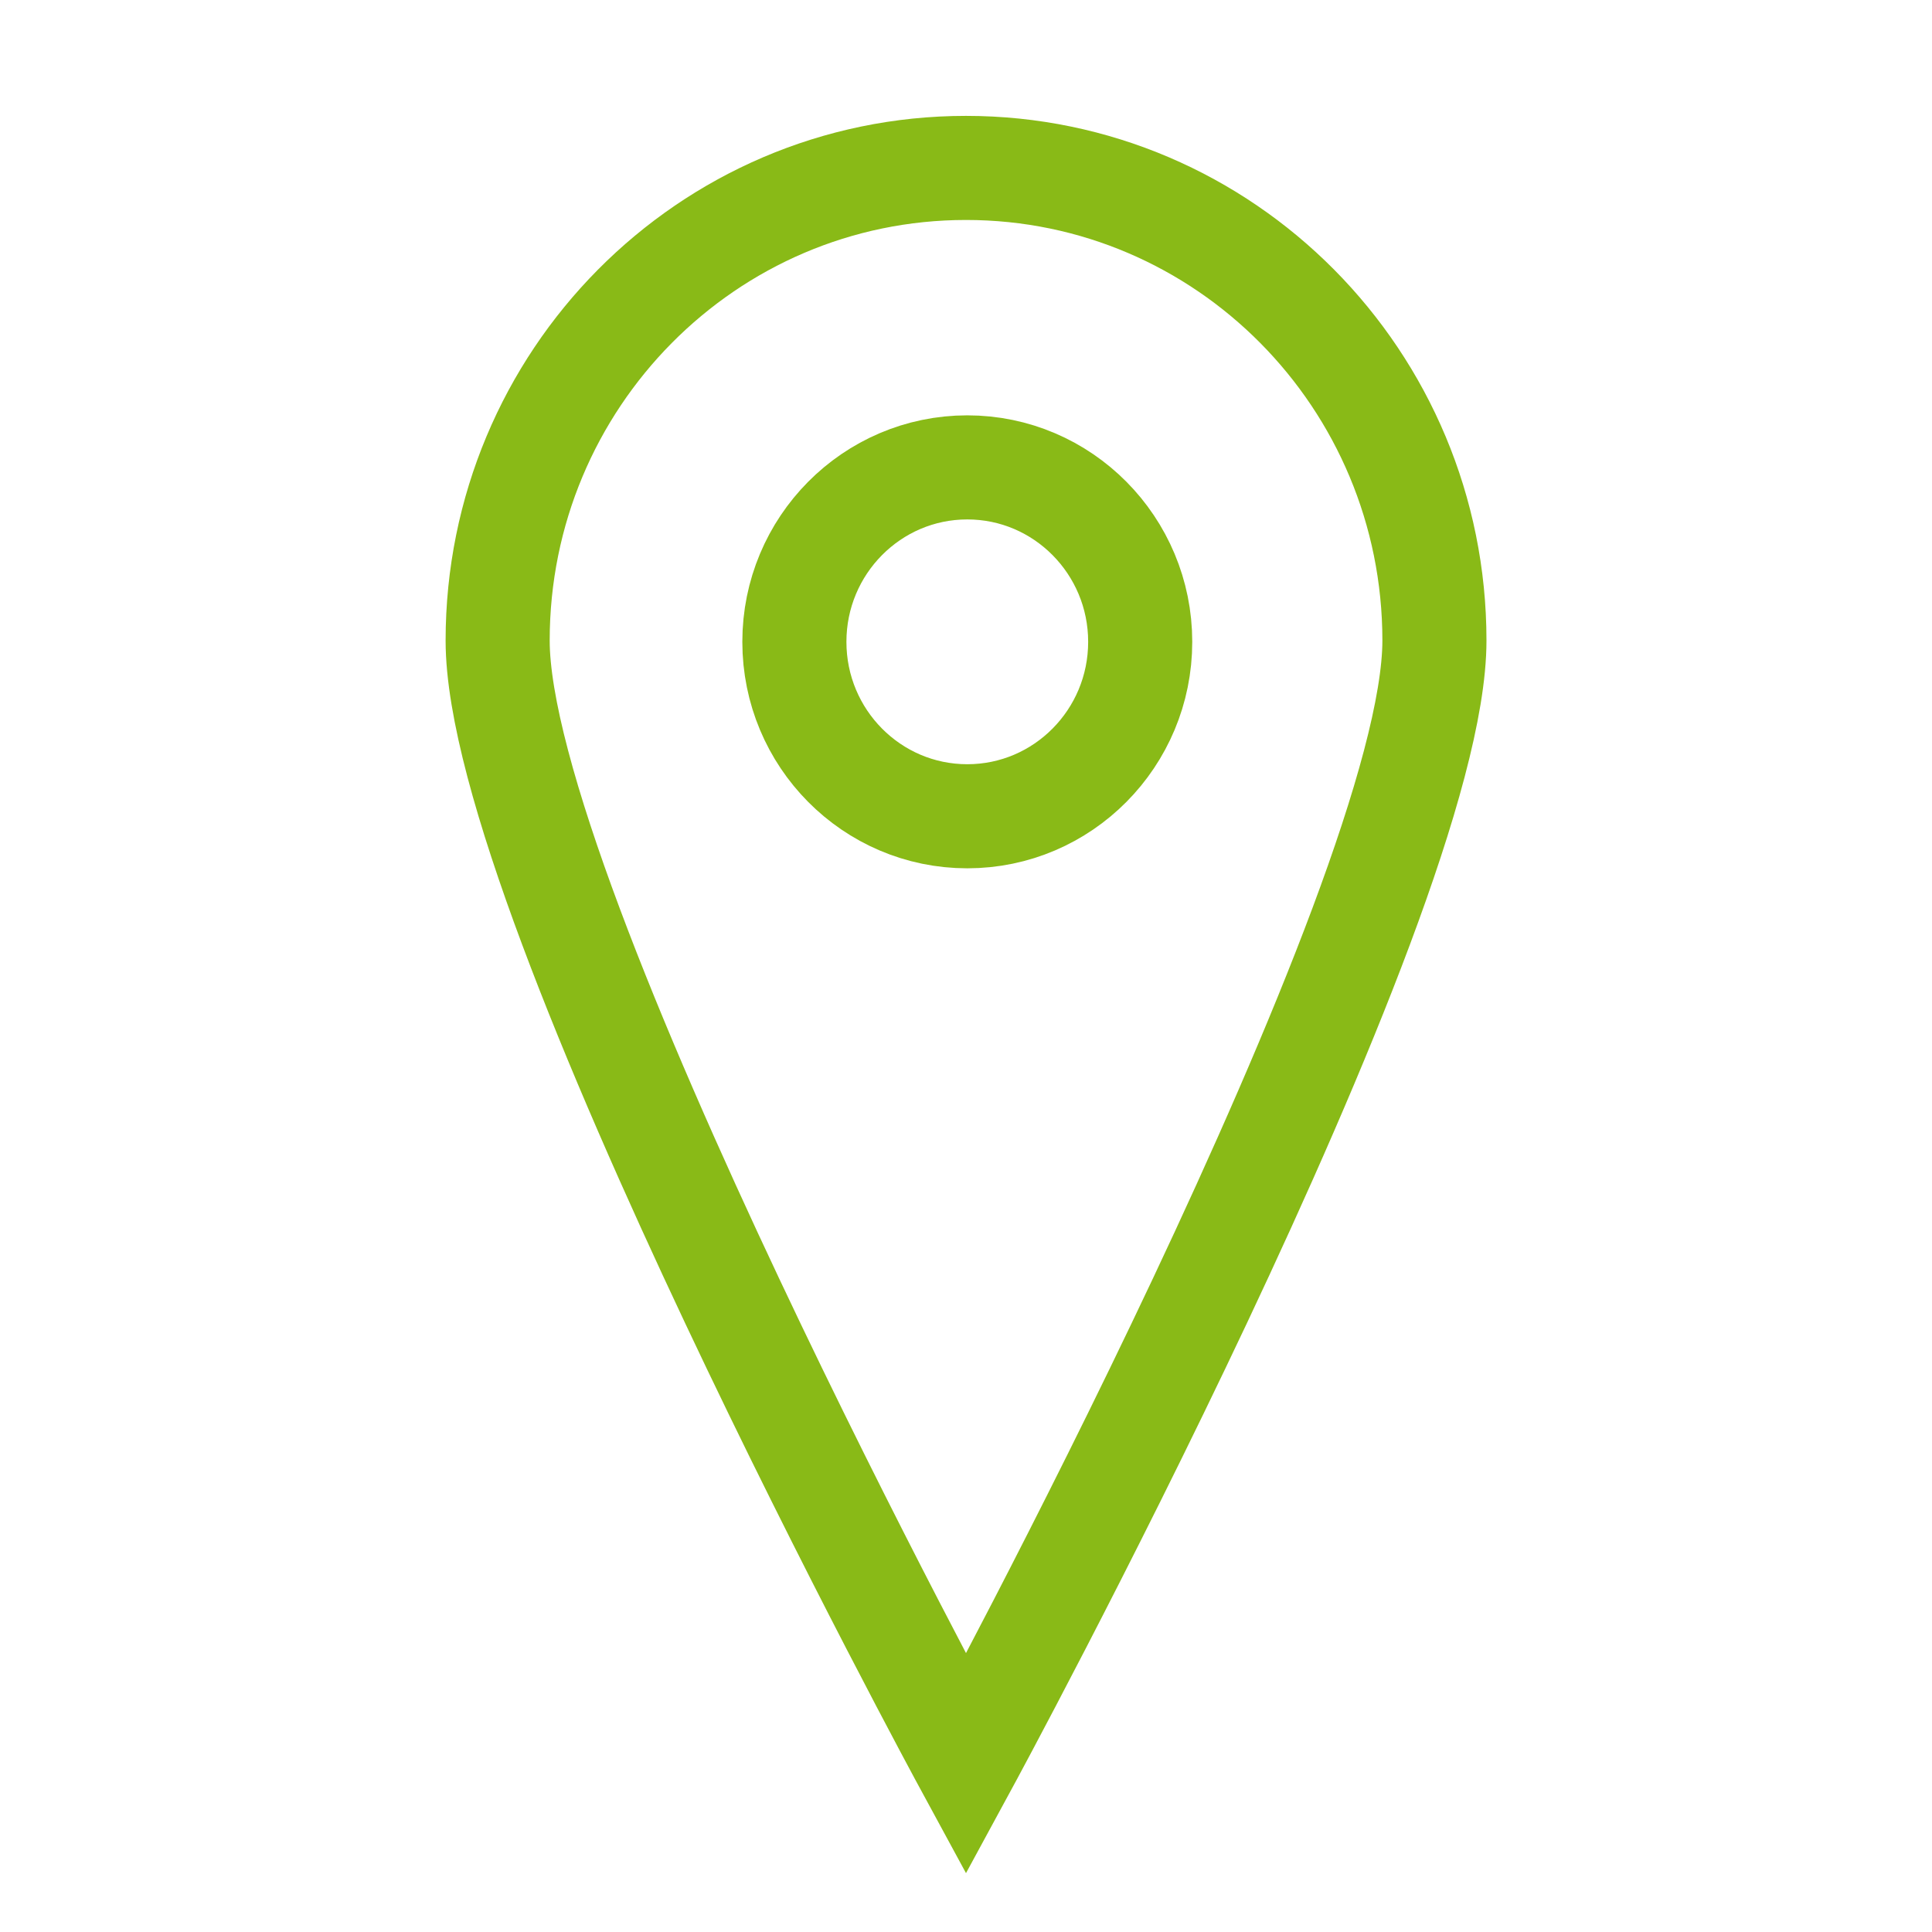
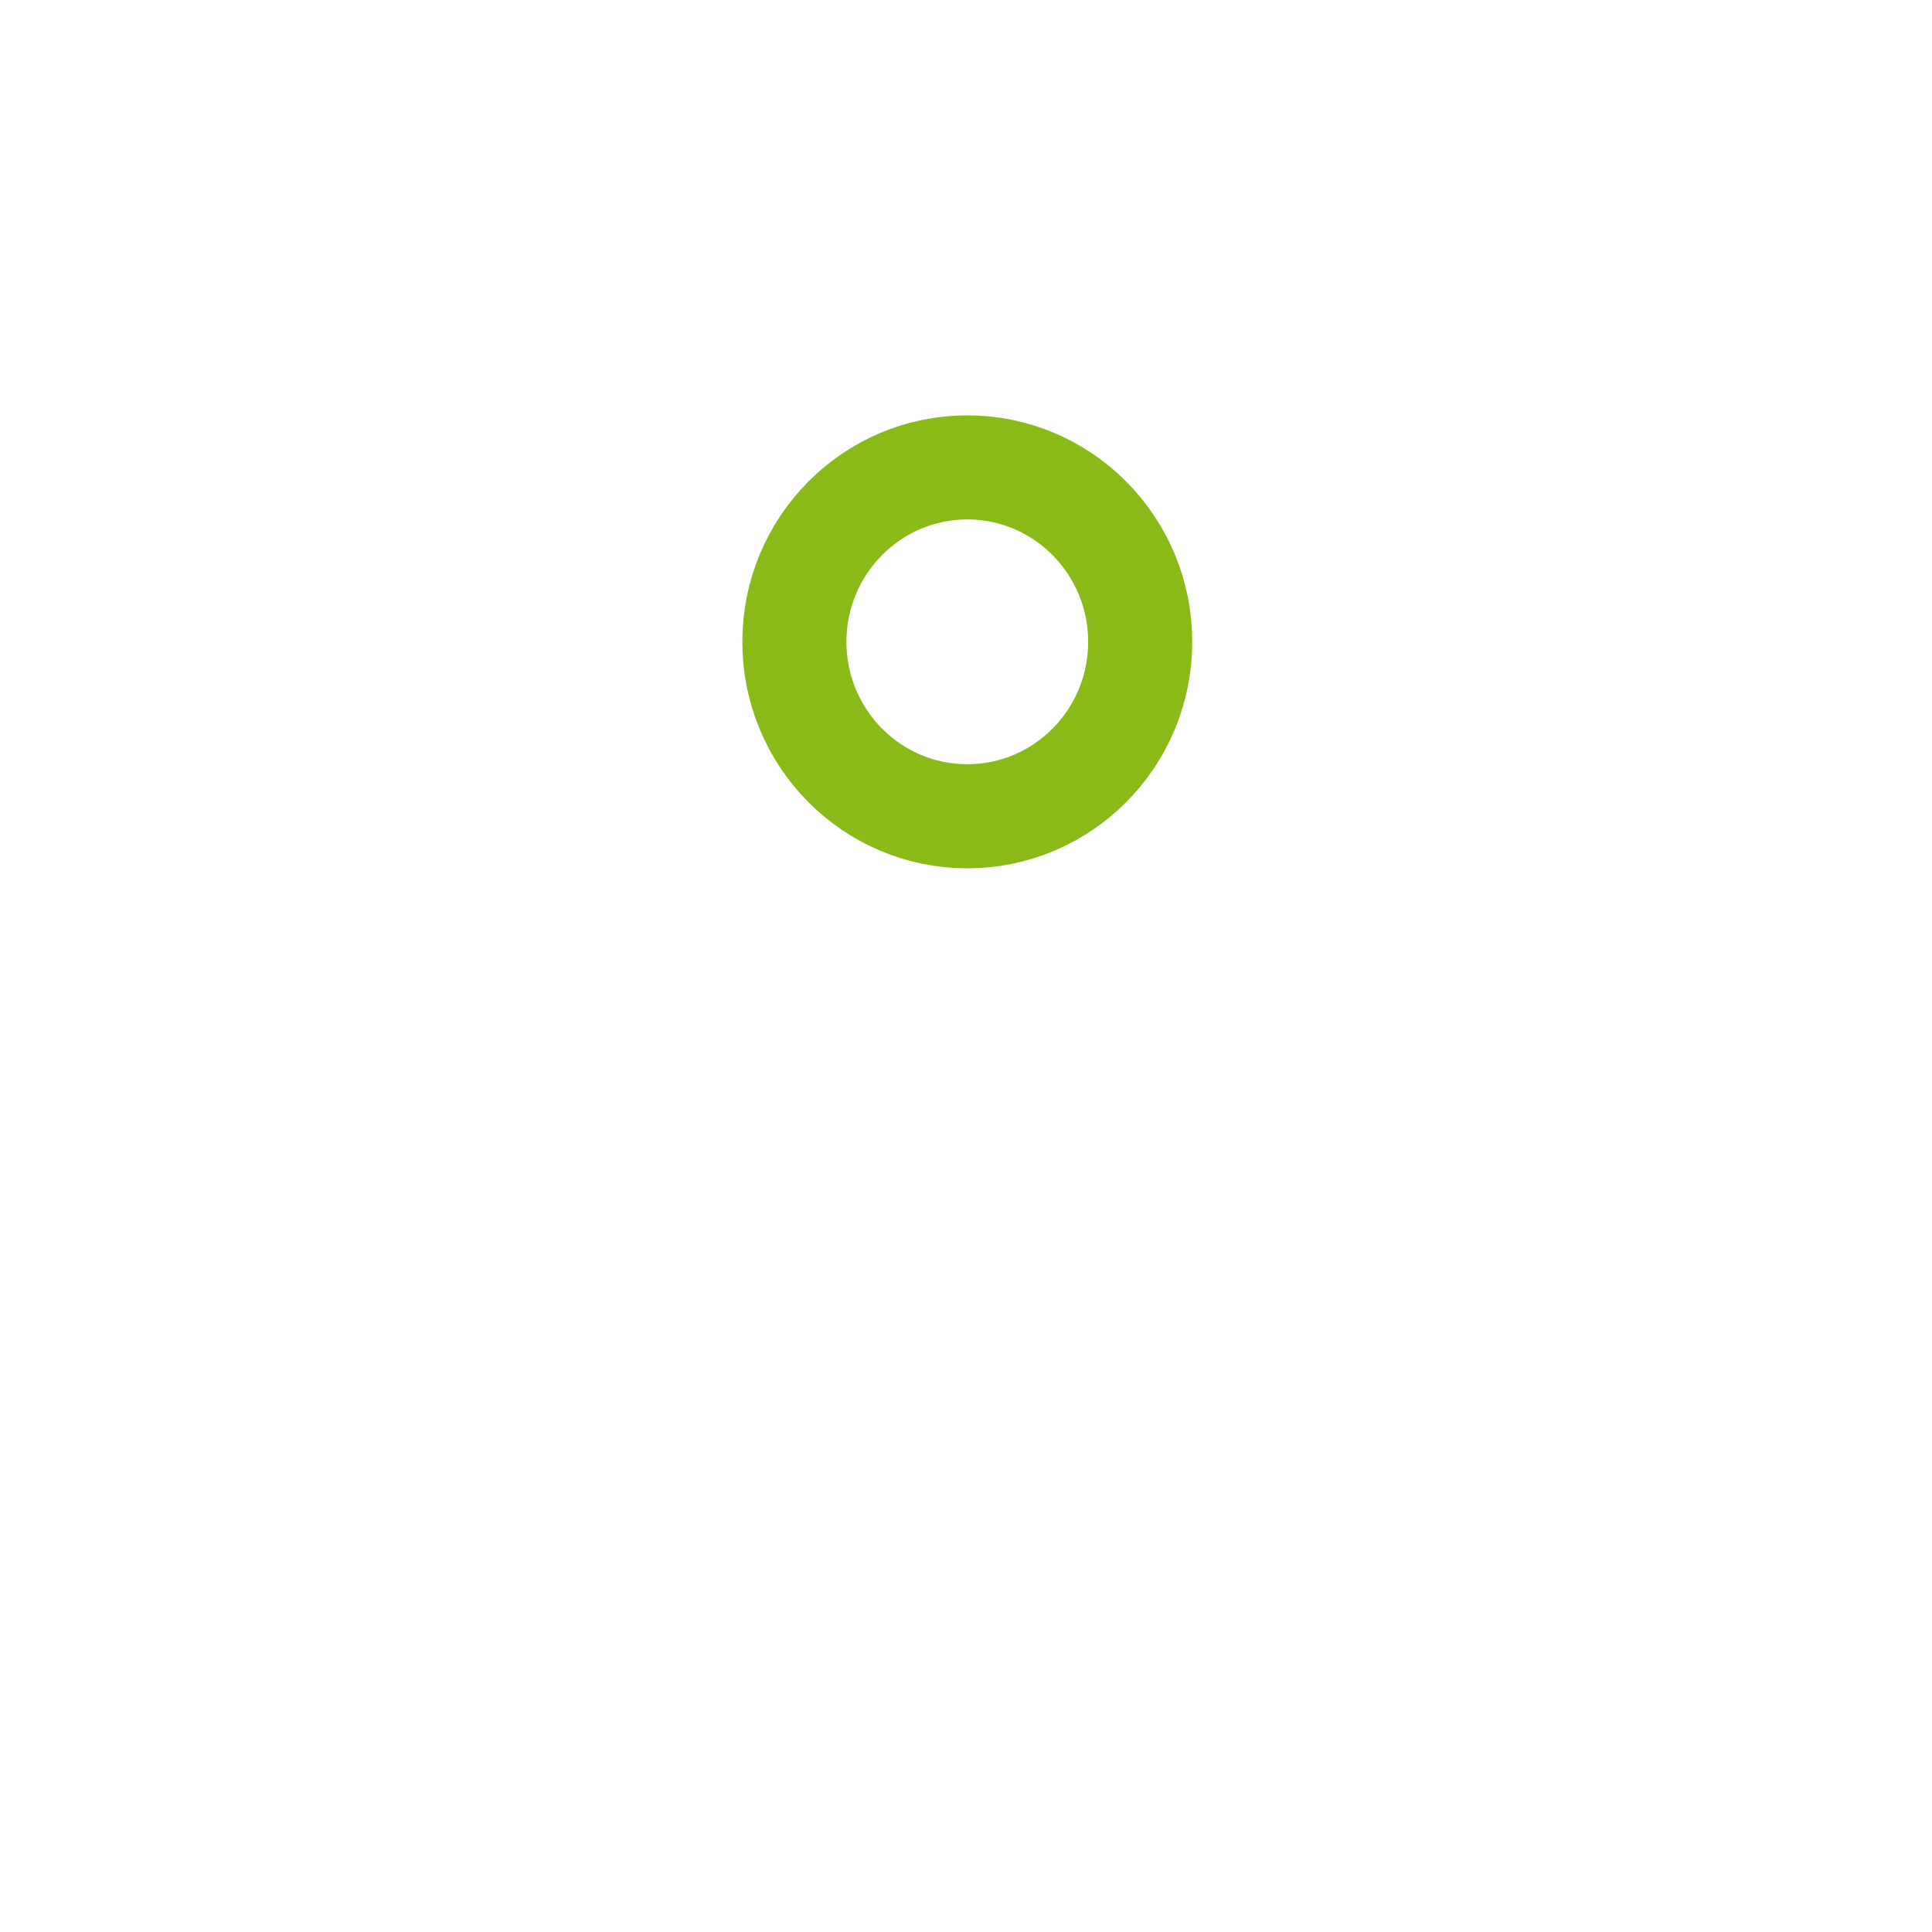
<svg xmlns="http://www.w3.org/2000/svg" width="24" height="24" viewBox="0 0 24 24" fill="none">
-   <path d="M17.819 7.957C17.819 11.199 12 21.914 12 21.914C12 21.914 6.182 11.199 6.182 7.957C6.182 4.715 8.787 2.086 12 2.086C15.214 2.086 17.819 4.715 17.819 7.957Z" stroke="#89BA17" stroke-width="1.293" />
  <path d="M12.016 10.14C13.202 10.14 14.164 9.17 14.164 7.973C14.164 6.777 13.202 5.806 12.016 5.806C10.83 5.806 9.868 6.777 9.868 7.973C9.868 9.17 10.83 10.14 12.016 10.14Z" stroke="#89BA17" stroke-width="1.293" />
</svg>